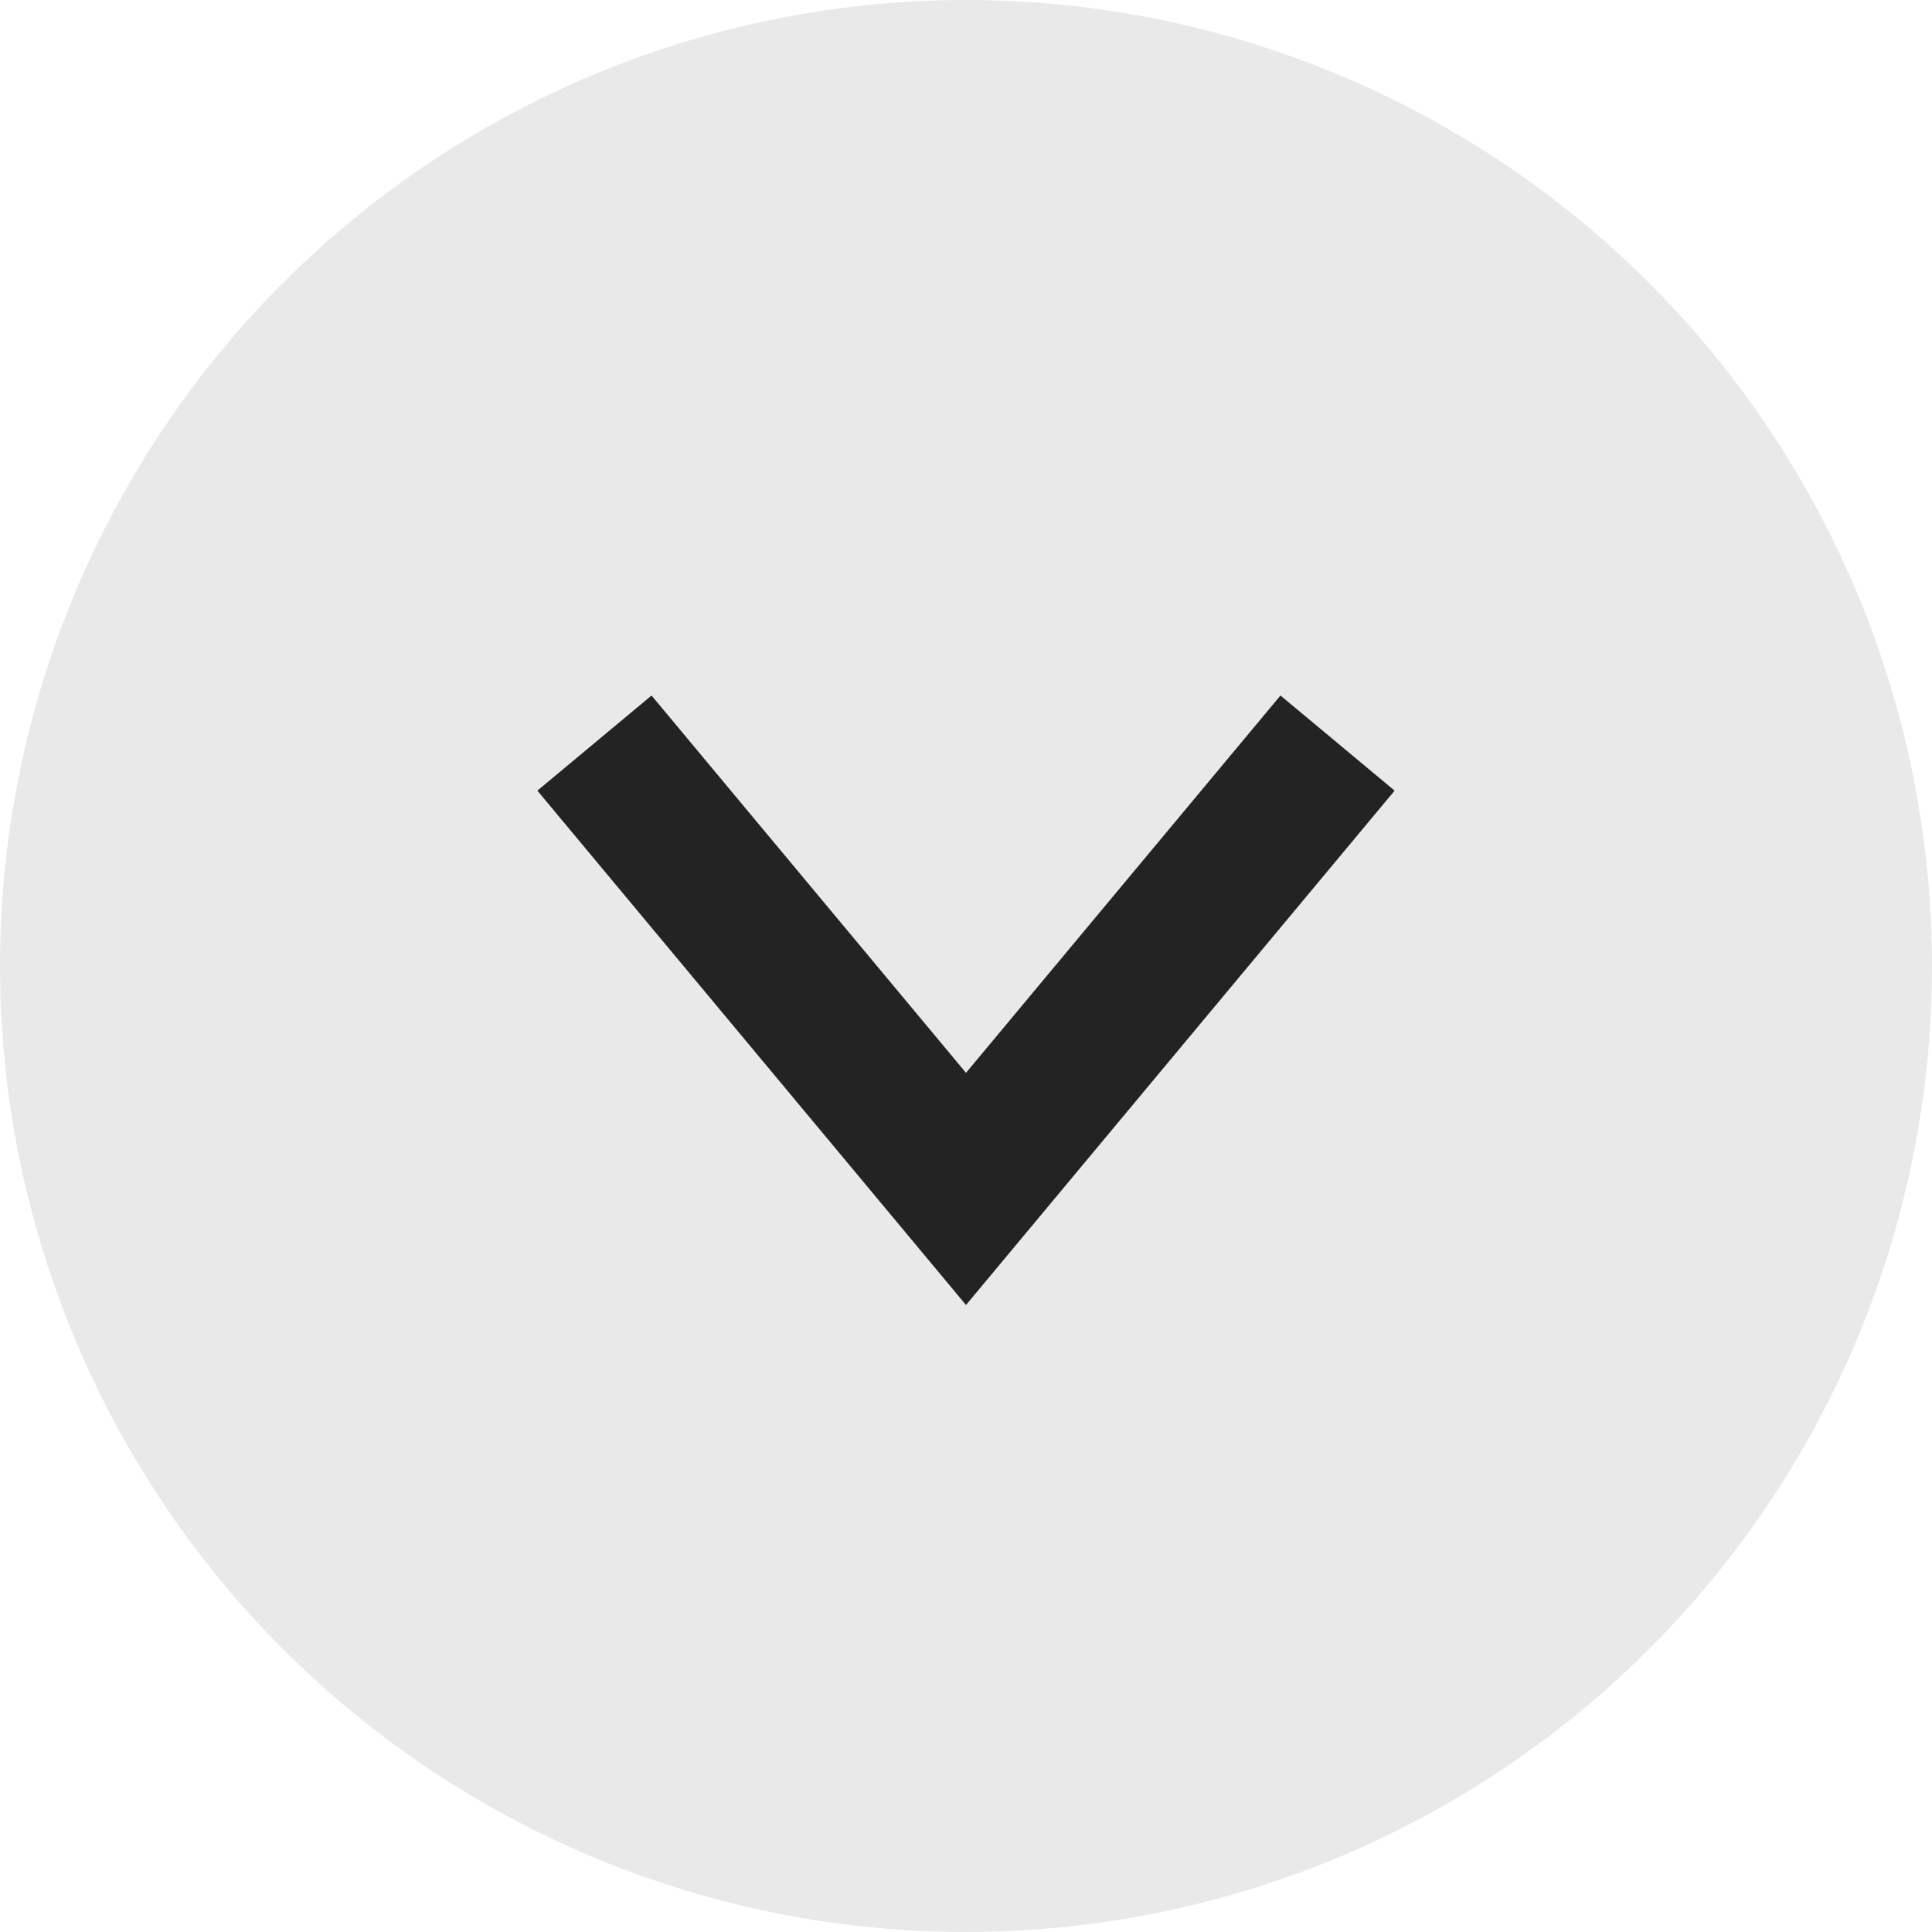
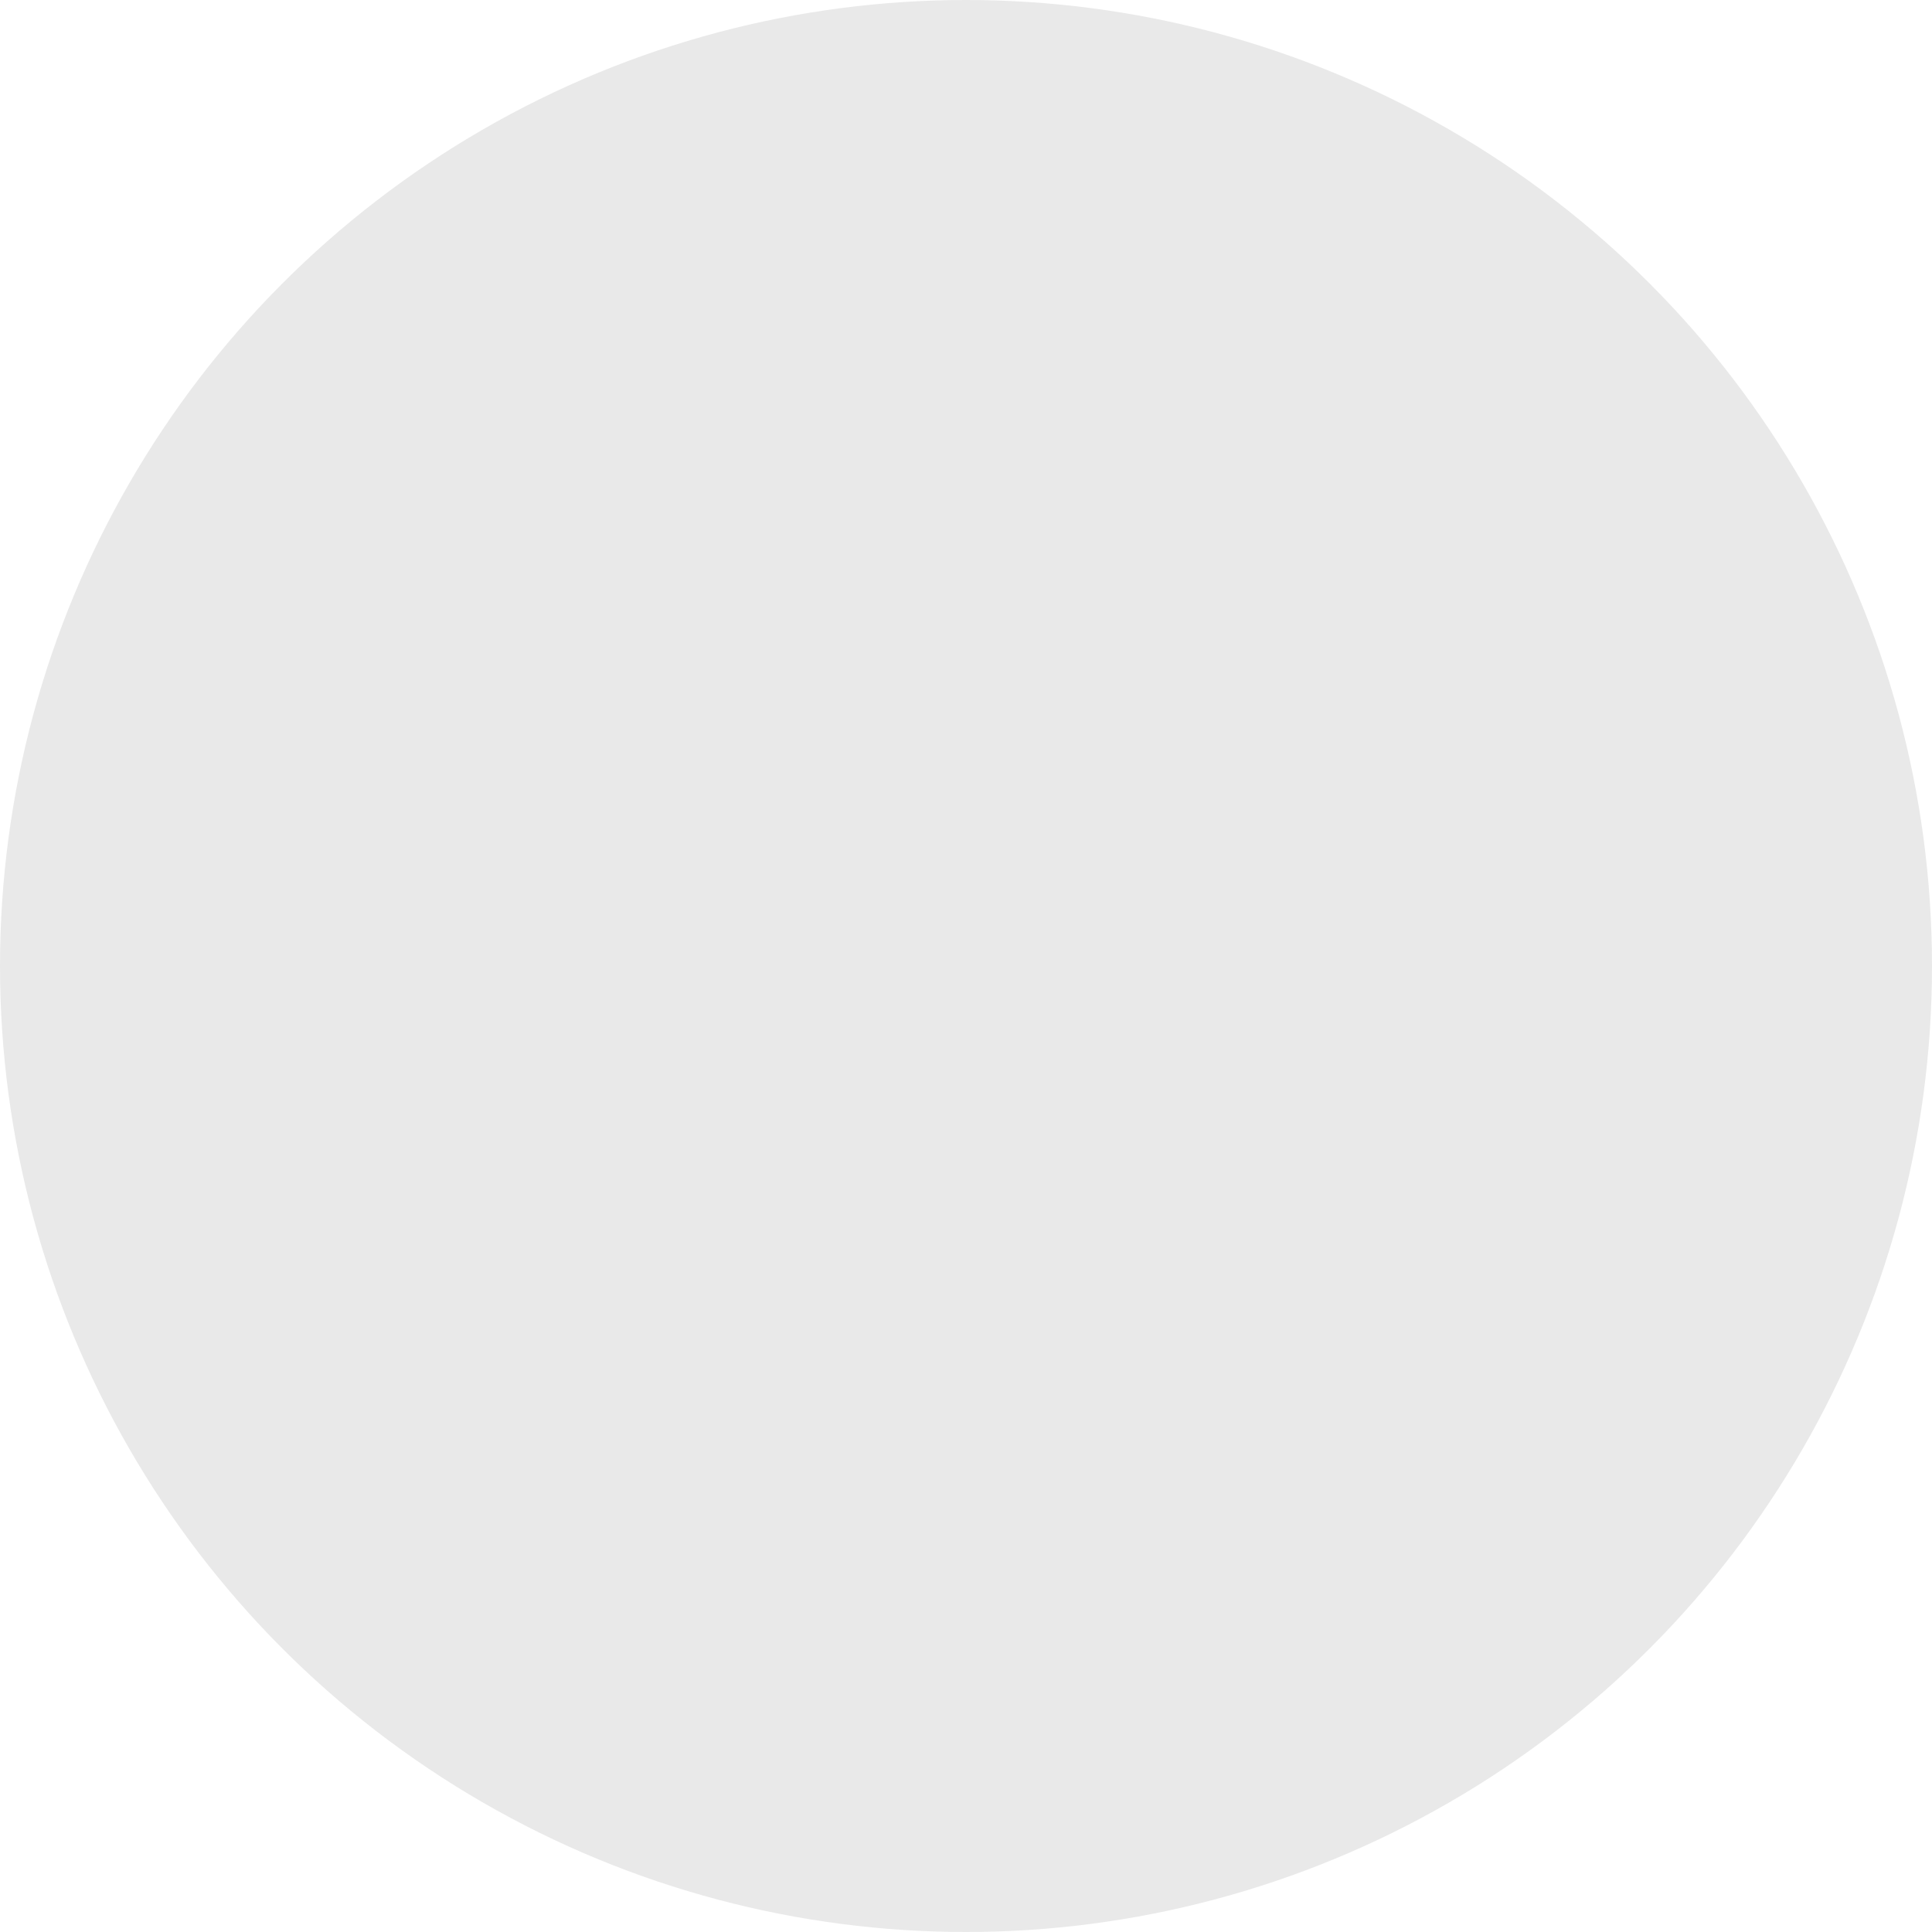
<svg xmlns="http://www.w3.org/2000/svg" width="13" height="13" viewBox="0 0 13 13" fill="none">
  <circle opacity="0.1" cx="6.5" cy="6.5" r="6.5" fill="#232323" />
-   <path d="M4 5L6.5 8L9 5" stroke="#232323" />
</svg>